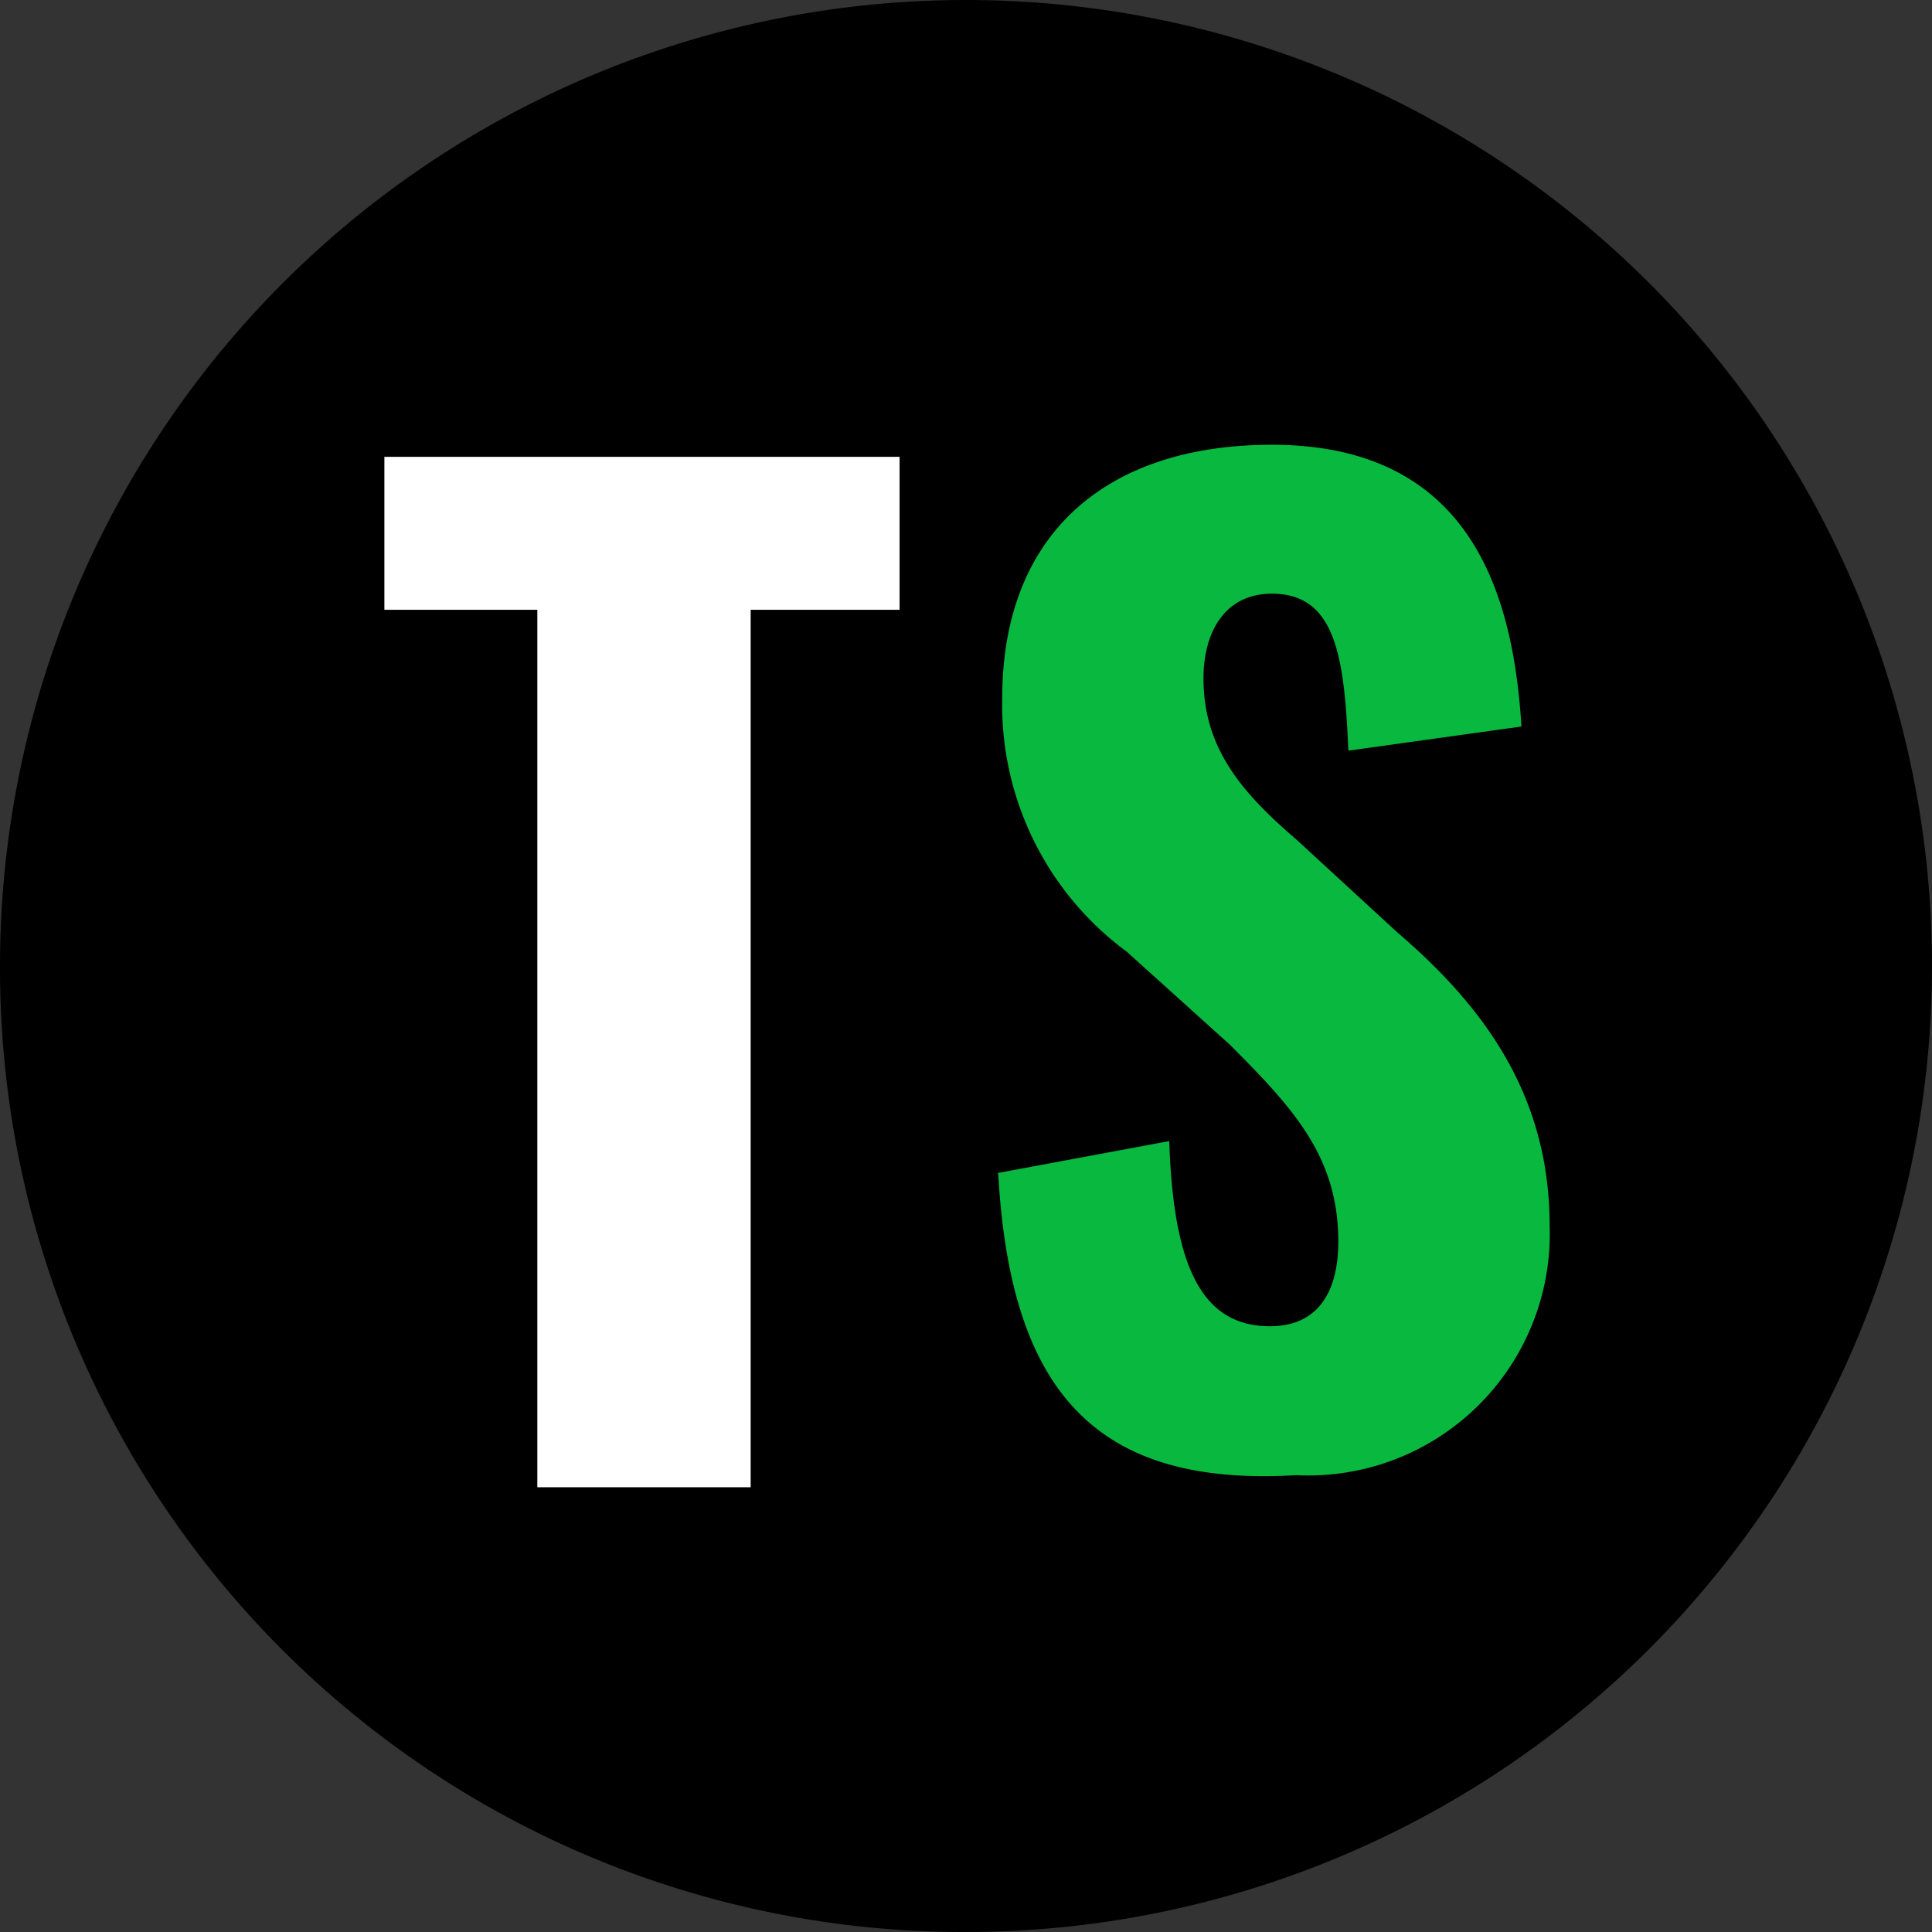
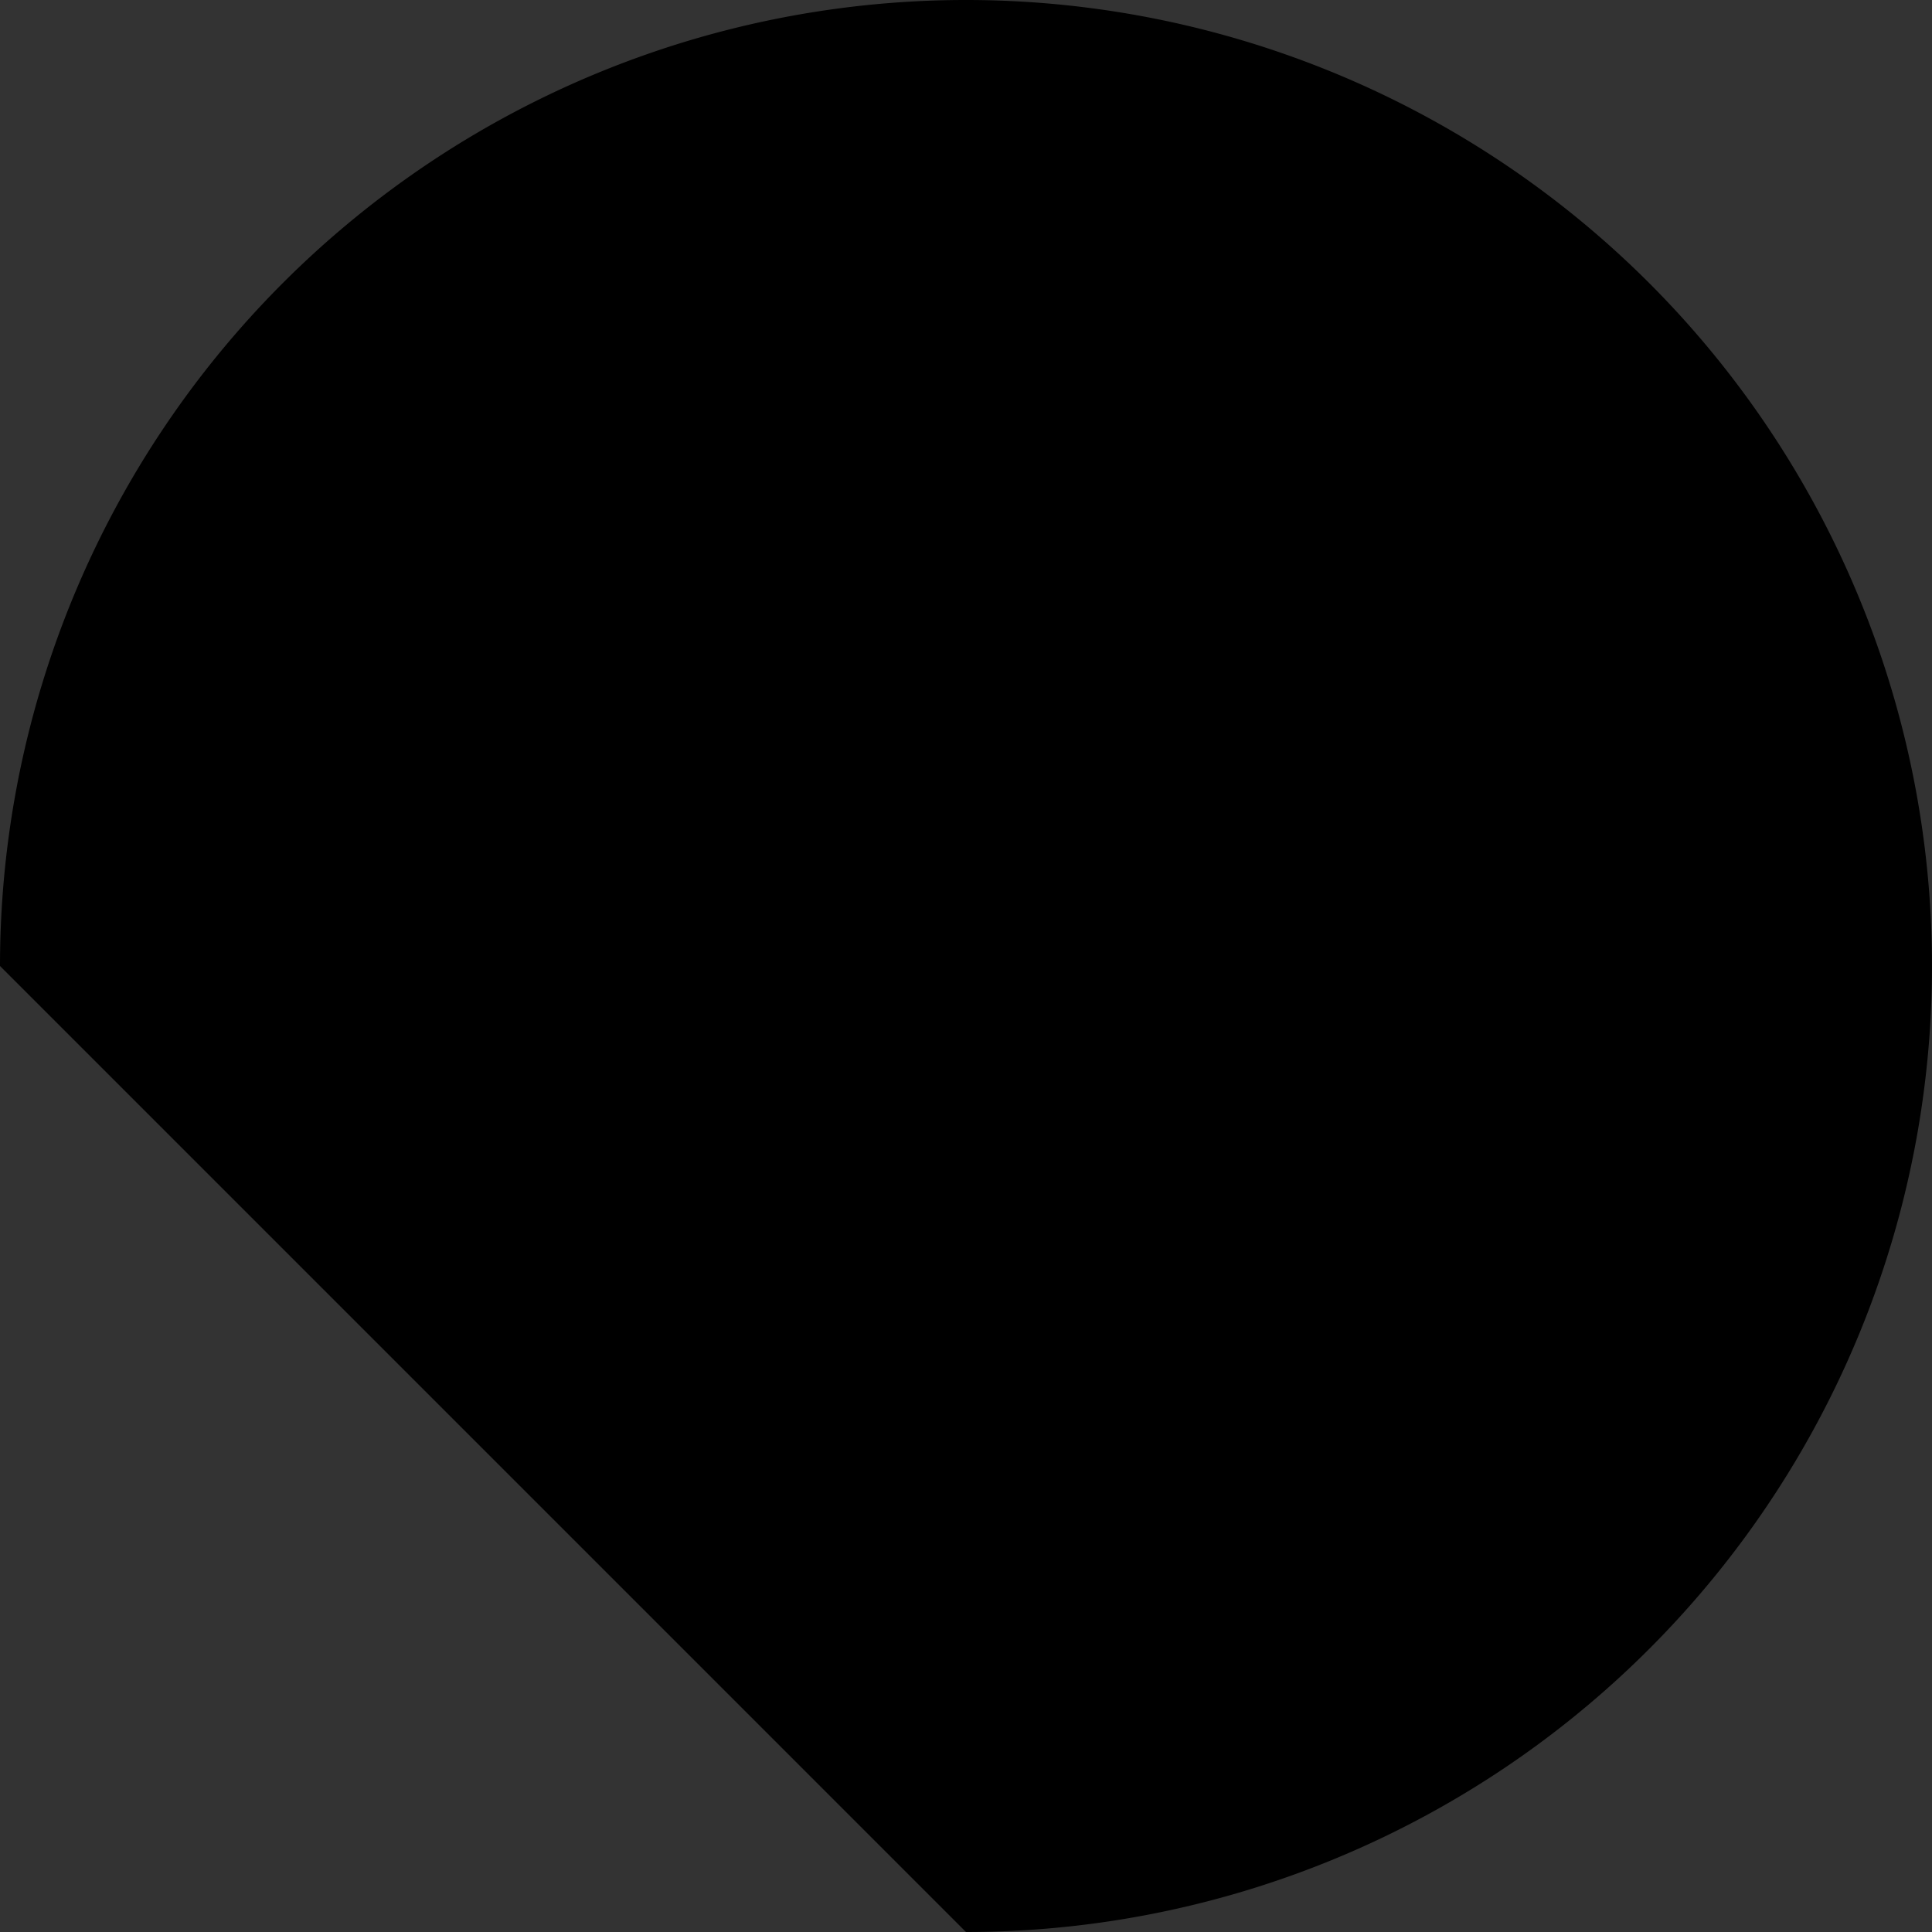
<svg xmlns="http://www.w3.org/2000/svg" viewBox="0 0 48 48">
  <rect x="0" y="0" width="48" height="48" fill="#333333" stroke="none" />
-   <path d="M0 24a24 24 0 1 1 24 24A23.94 23.94 0 0 1 0 24Z" />
-   <path fill="#fff" d="M13.35 15.15h-3.8v-3.8h12.8v3.8h-3.7v21.8h-5.3v-21.8z" />
-   <path d="m24.75 29.15 4.3-.8c.1 3.1.8 4.6 2.5 4.6 1.3 0 1.7-1 1.7-2.1 0-2.1-1.1-3.3-2.7-4.9L28 23.65a7.62 7.62 0 0 1-3.1-6.3c0-4.1 2.6-6.3 6.7-6.3 5 0 6 3.8 6.2 7l-4.3.6c-.1-2.3-.3-3.9-1.9-3.9-1.2 0-1.7 1-1.7 2.1 0 1.7.9 2.8 2.3 4l2.5 2.3c2.1 1.8 3.8 4 3.8 7.3a6 6 0 0 1-6.3 6.2c-5 .3-7.1-2.1-7.4-7.5" fill="#09b83e" />
+   <path d="M0 24a24 24 0 1 1 24 24Z" />
</svg>